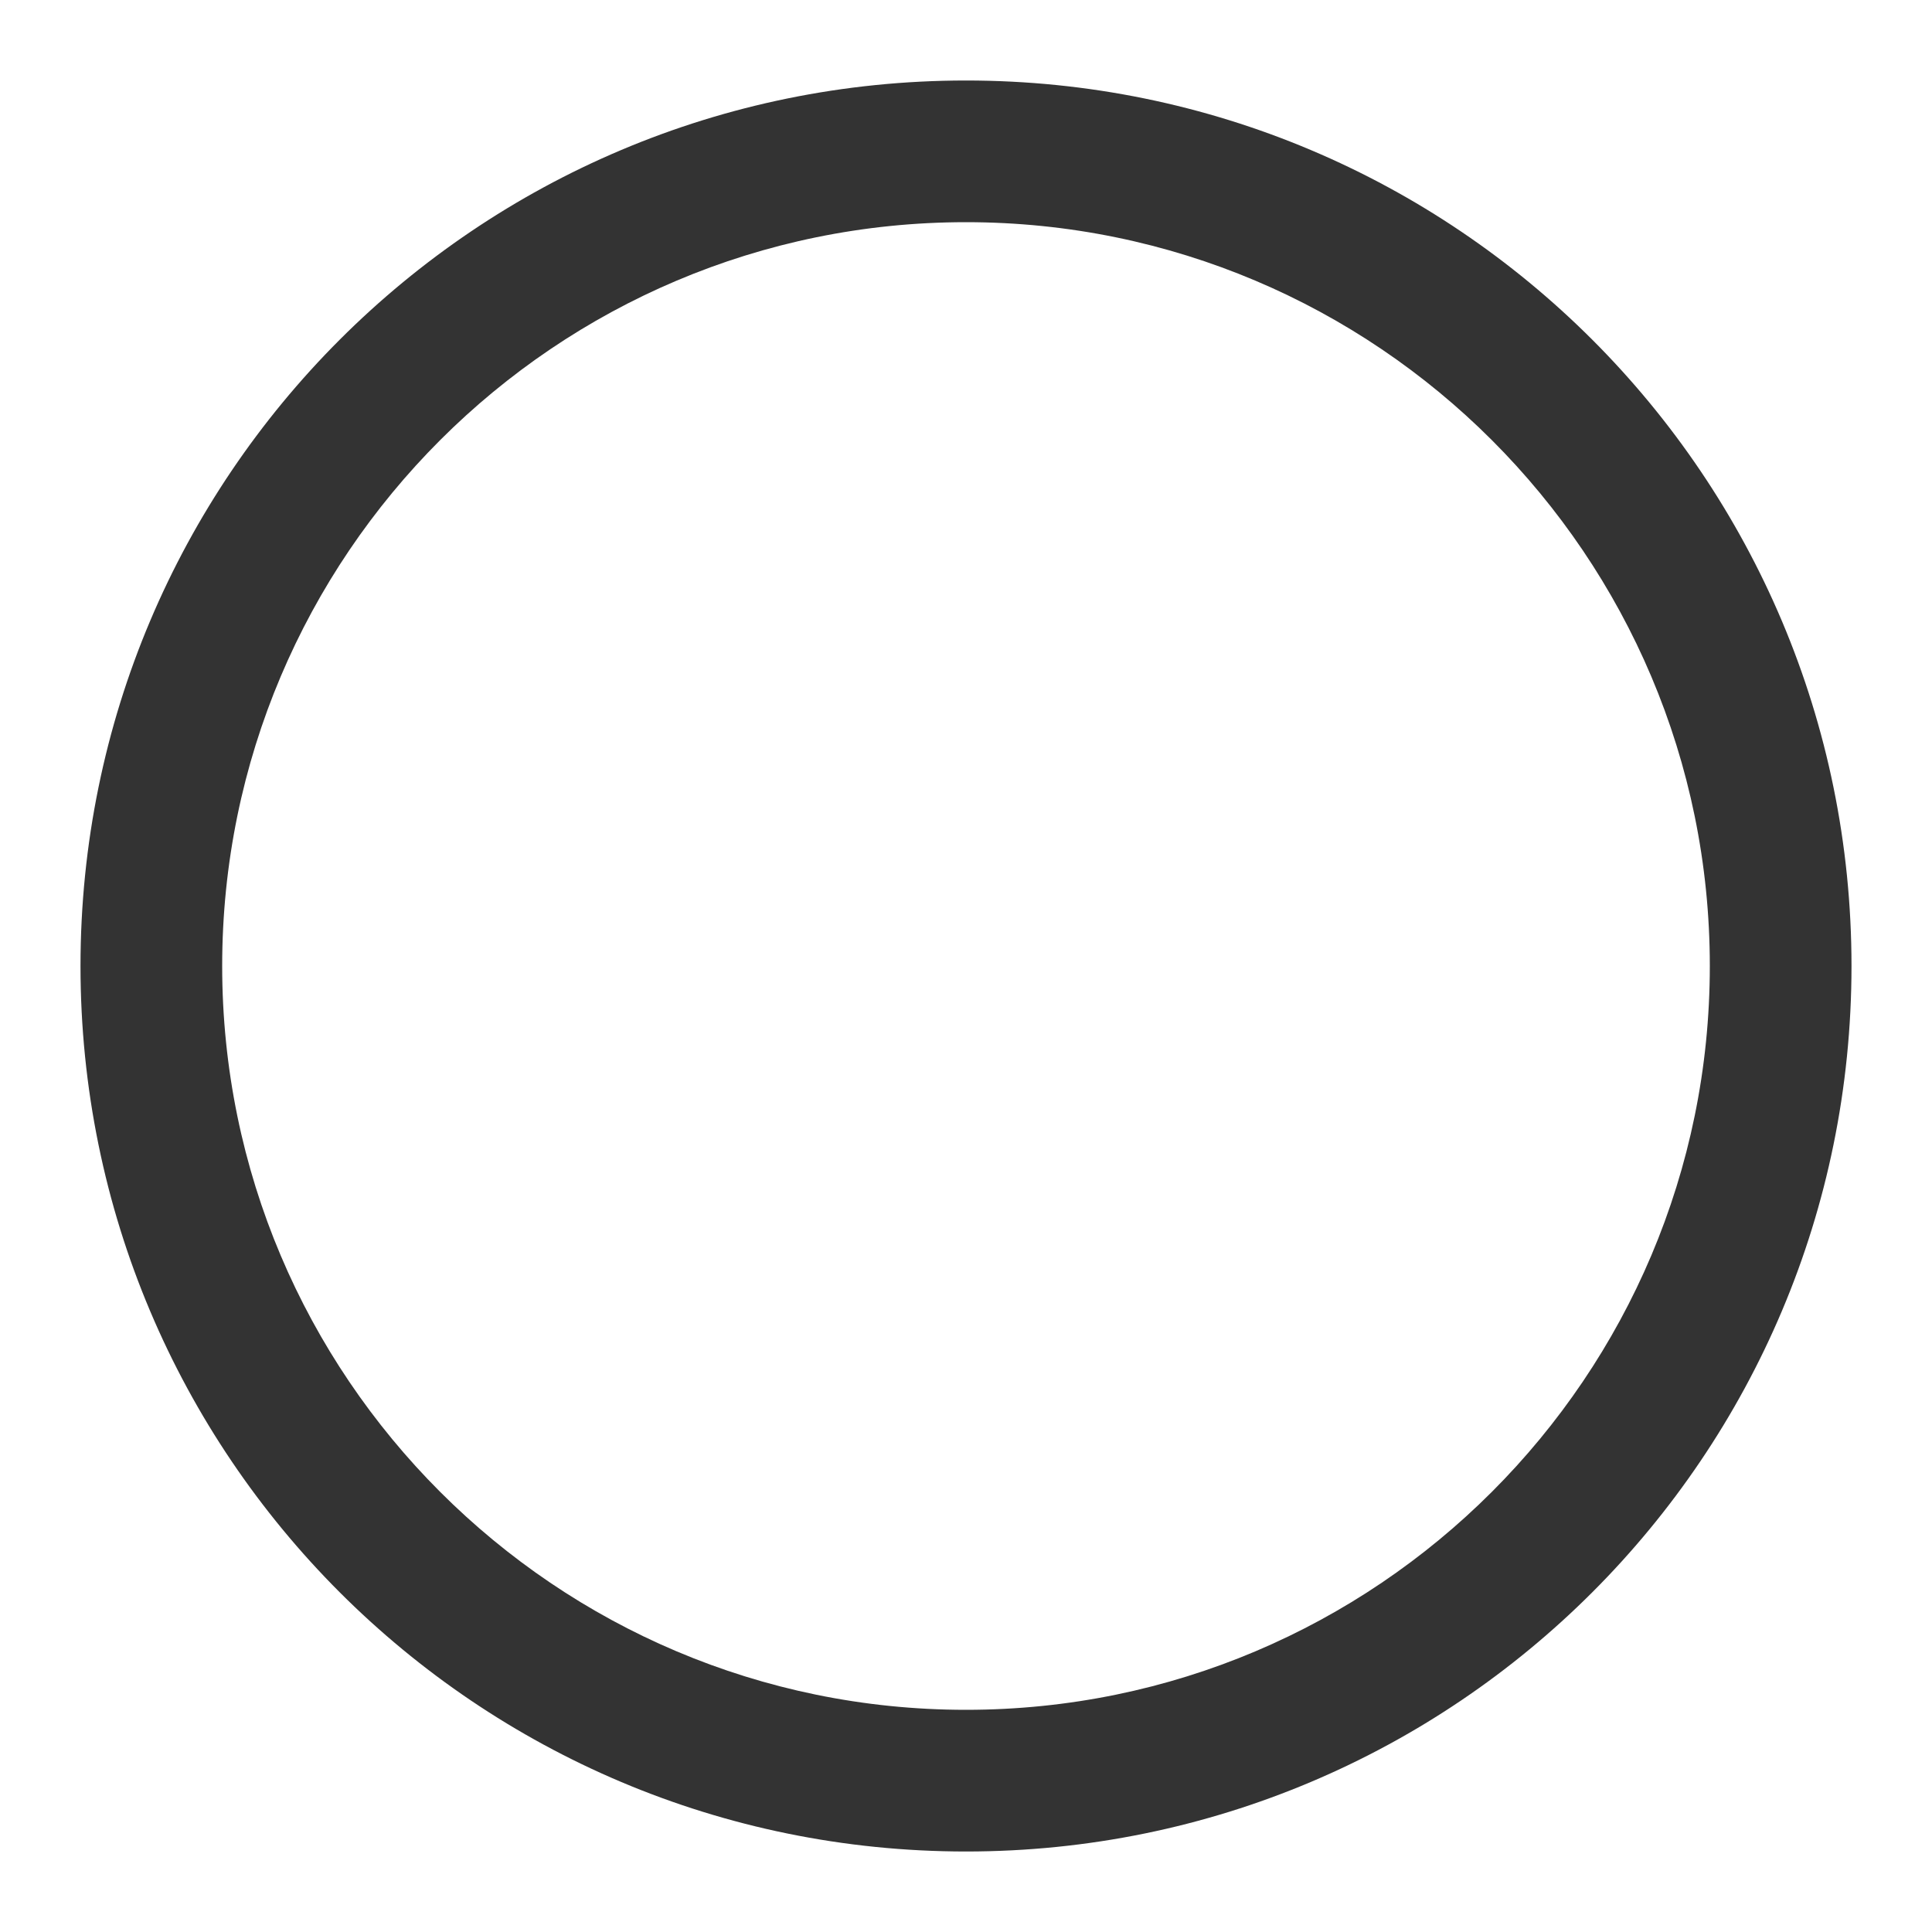
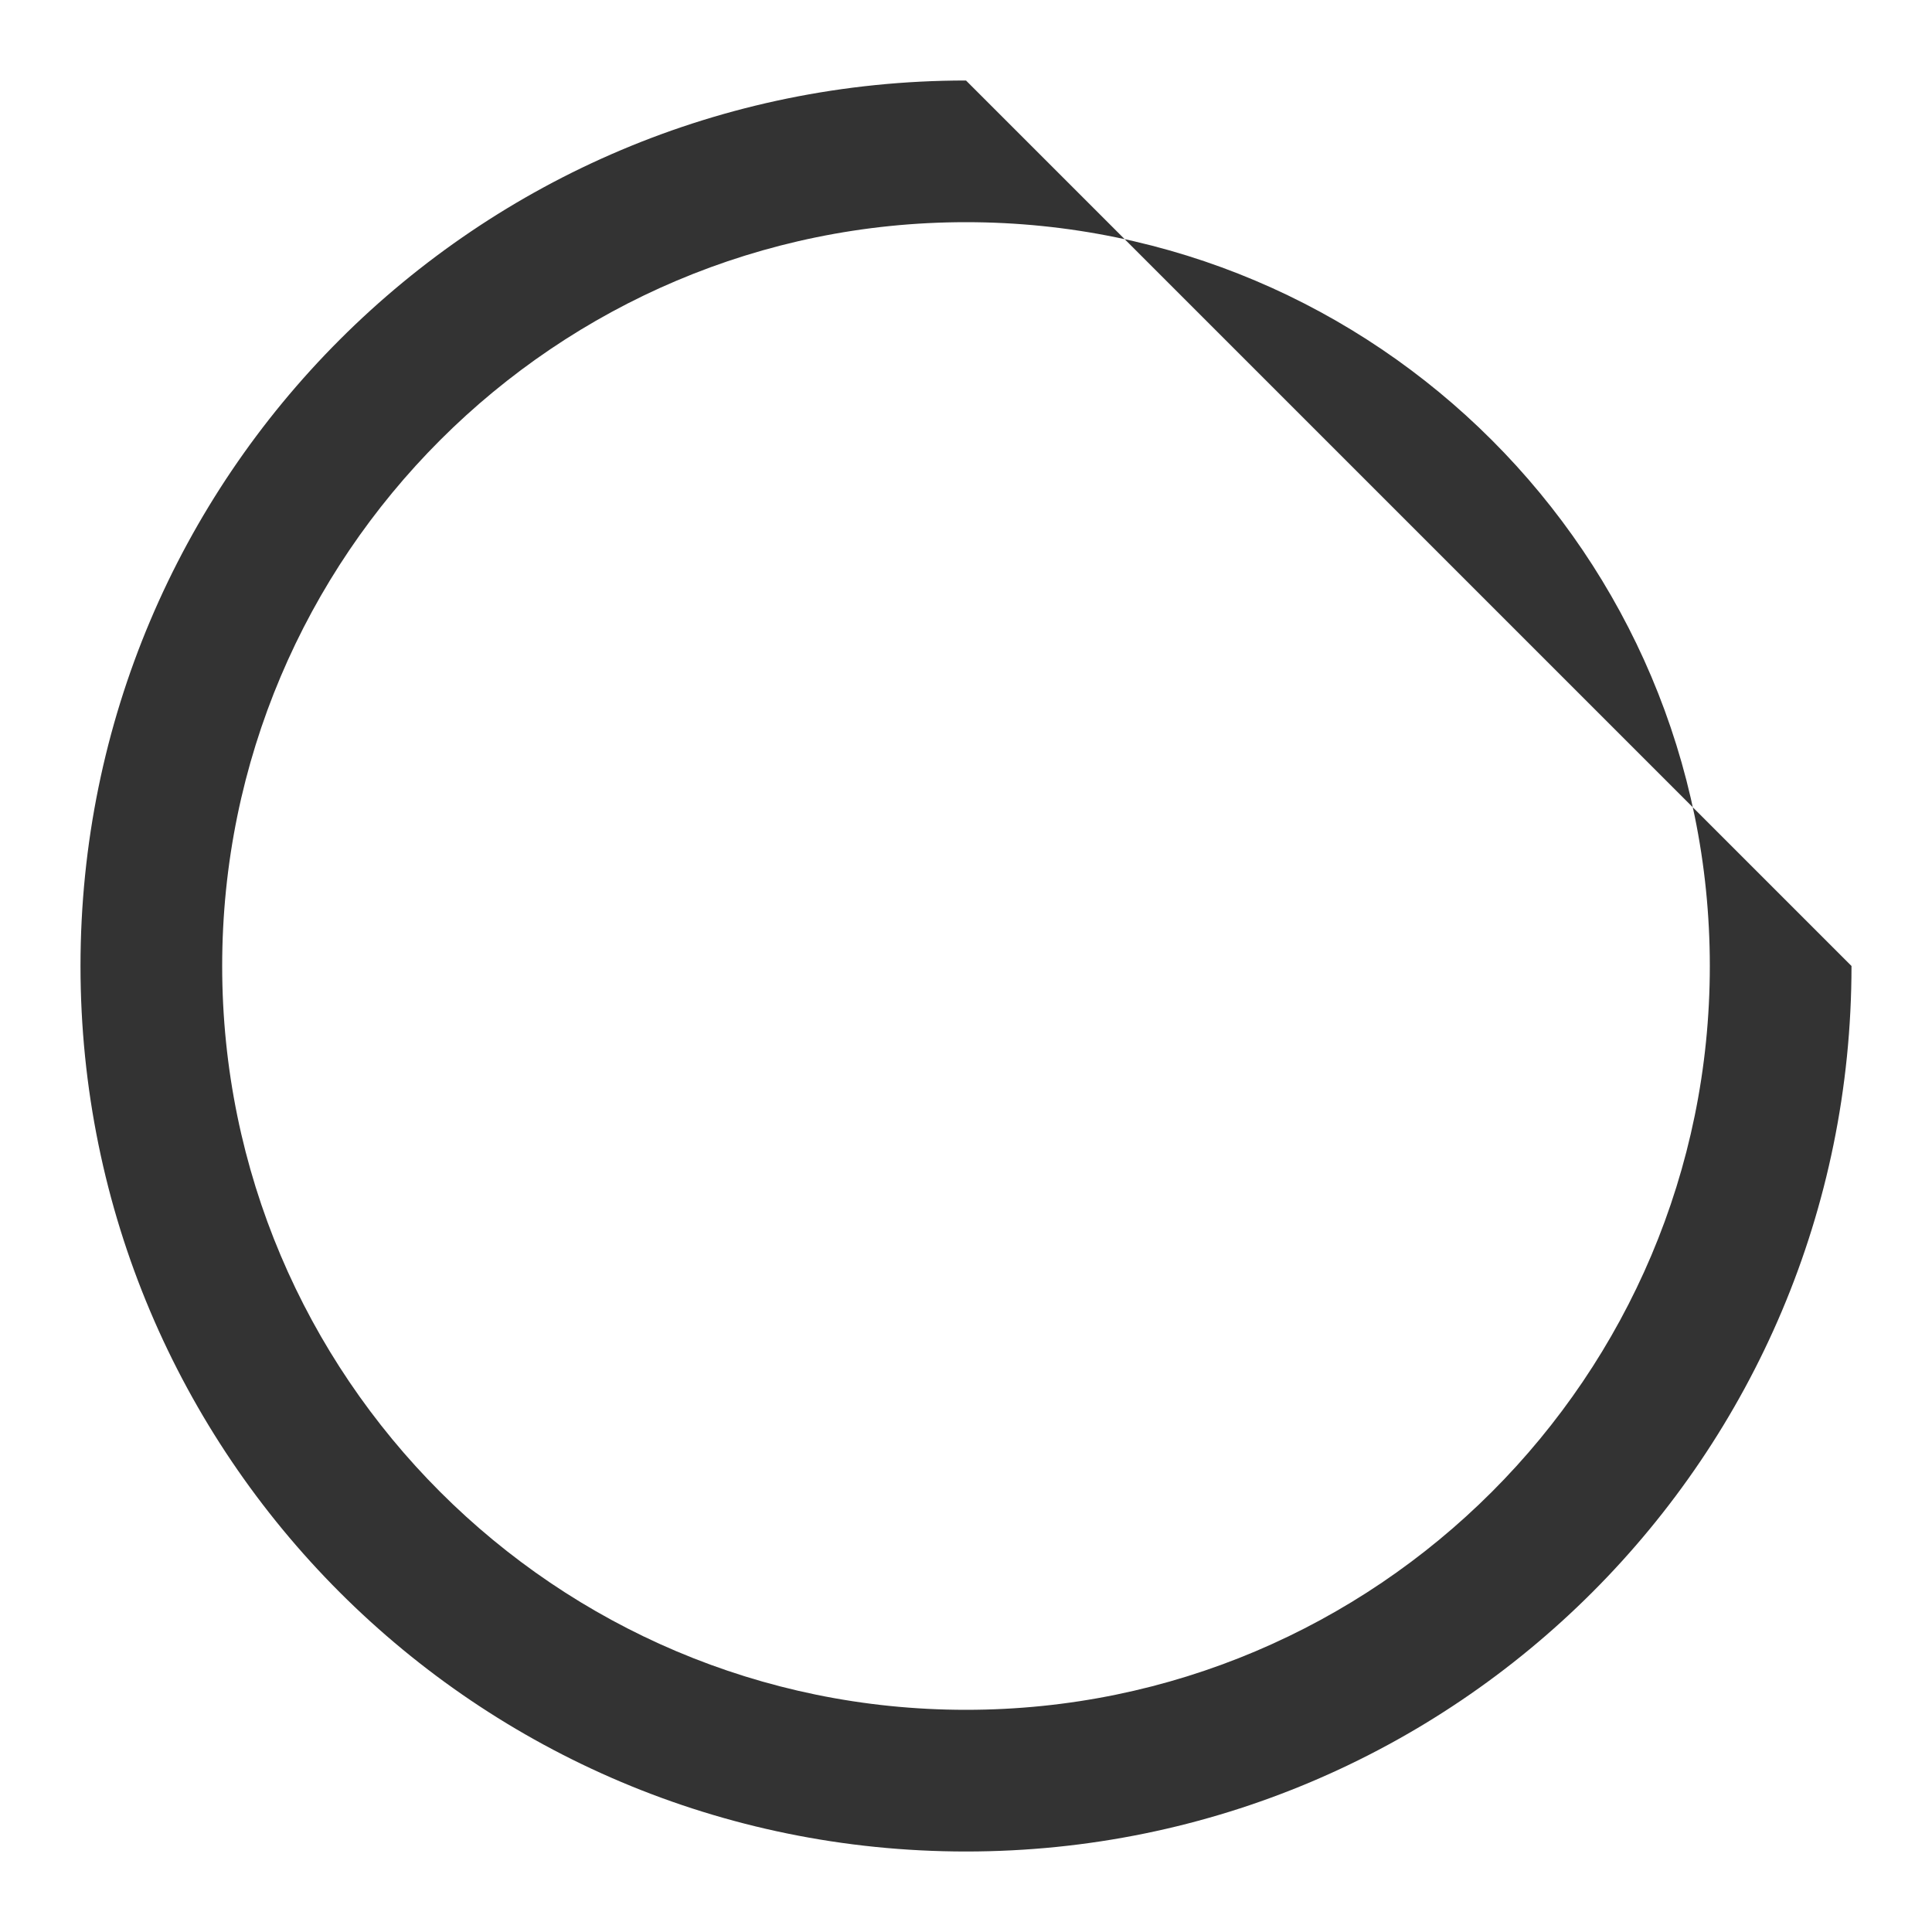
<svg xmlns="http://www.w3.org/2000/svg" id="a" viewBox="0 0 12 12">
  <defs>
    <style>.b{fill:#333;}</style>
  </defs>
-   <path class="b" d="m6,1.38c2.55,0,4.62,2.07,4.62,4.62s-2.07,4.62-4.62,4.62S1.38,8.55,1.38,6,3.45,1.38,6,1.38m0-.88C2.96.5.5,2.96.5,6s2.46,5.5,5.5,5.5,5.5-2.46,5.5-5.5S9.04.5,6,.5h0Z" />
+   <path class="b" d="m6,1.38c2.55,0,4.62,2.07,4.62,4.62s-2.07,4.62-4.62,4.62S1.38,8.55,1.38,6,3.45,1.38,6,1.38m0-.88C2.96.5.5,2.96.5,6s2.46,5.5,5.5,5.5,5.5-2.46,5.5-5.5h0Z" />
</svg>